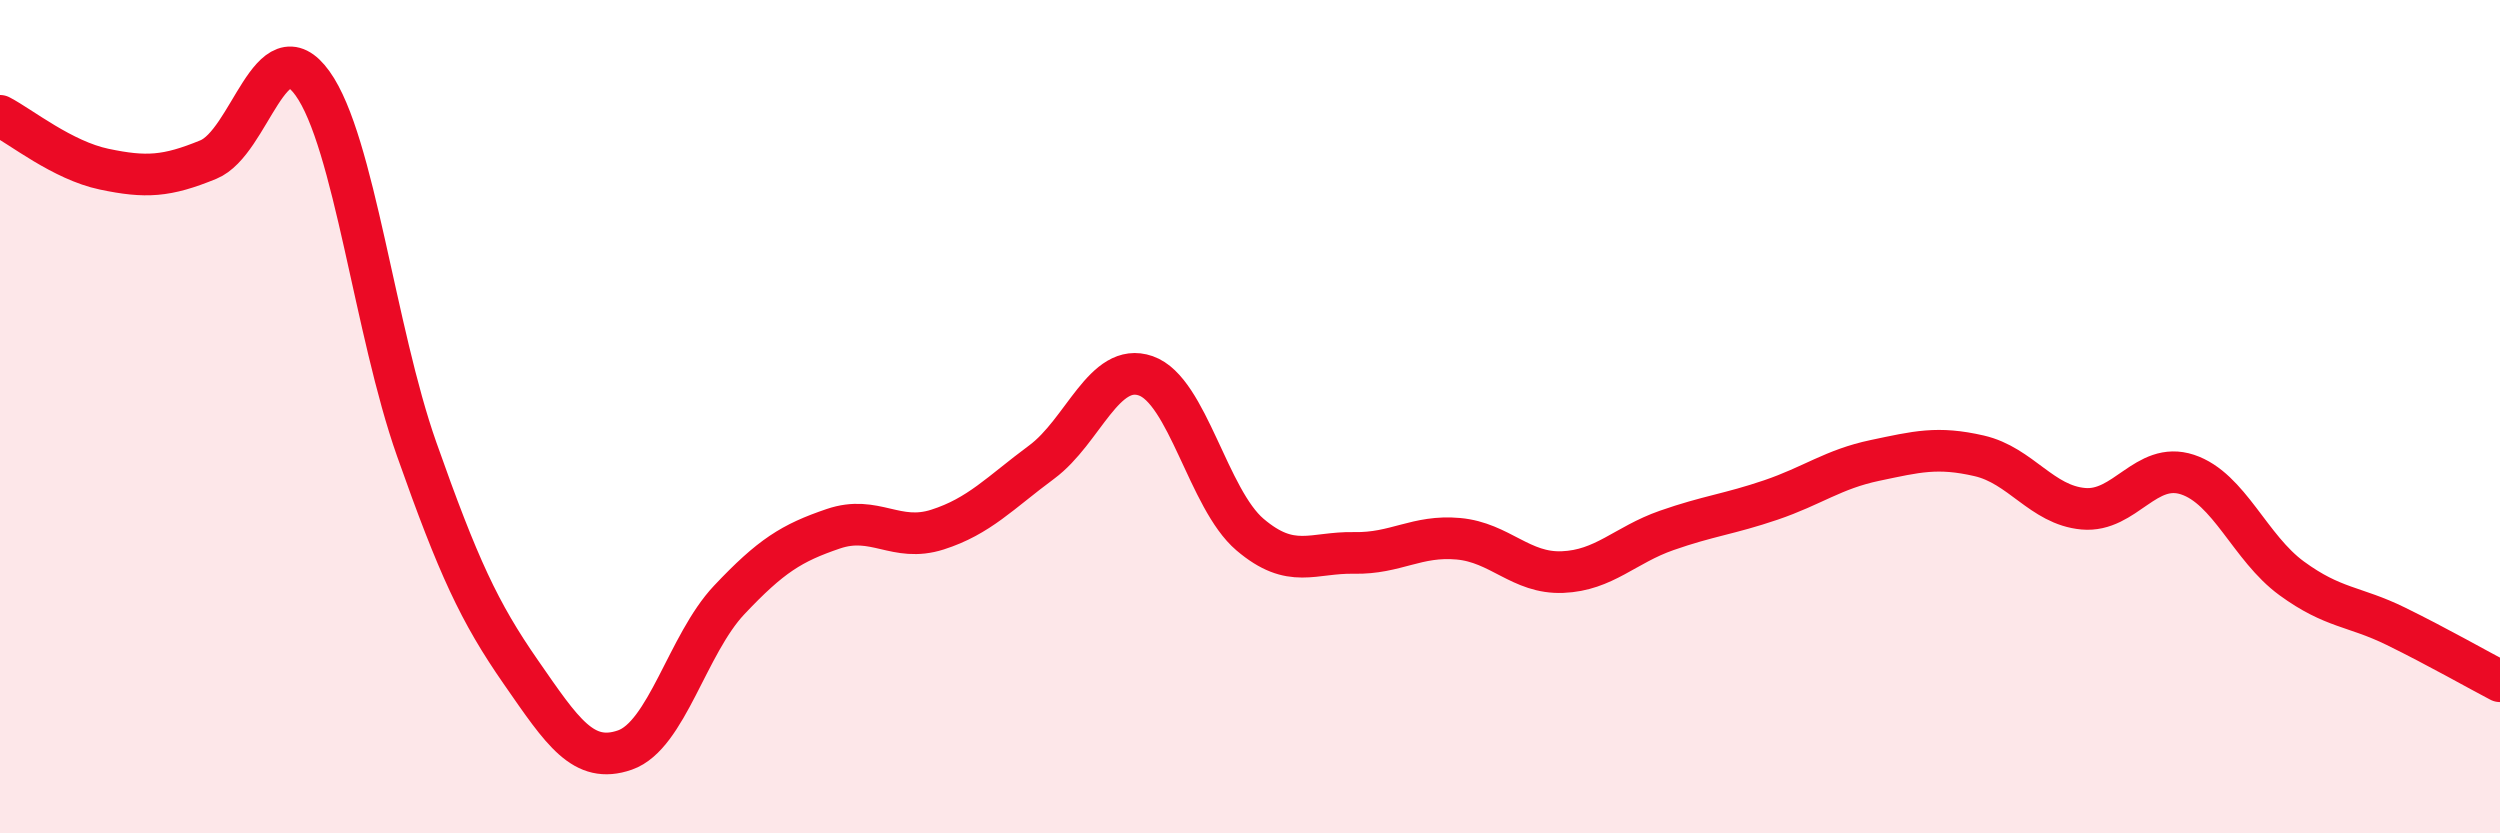
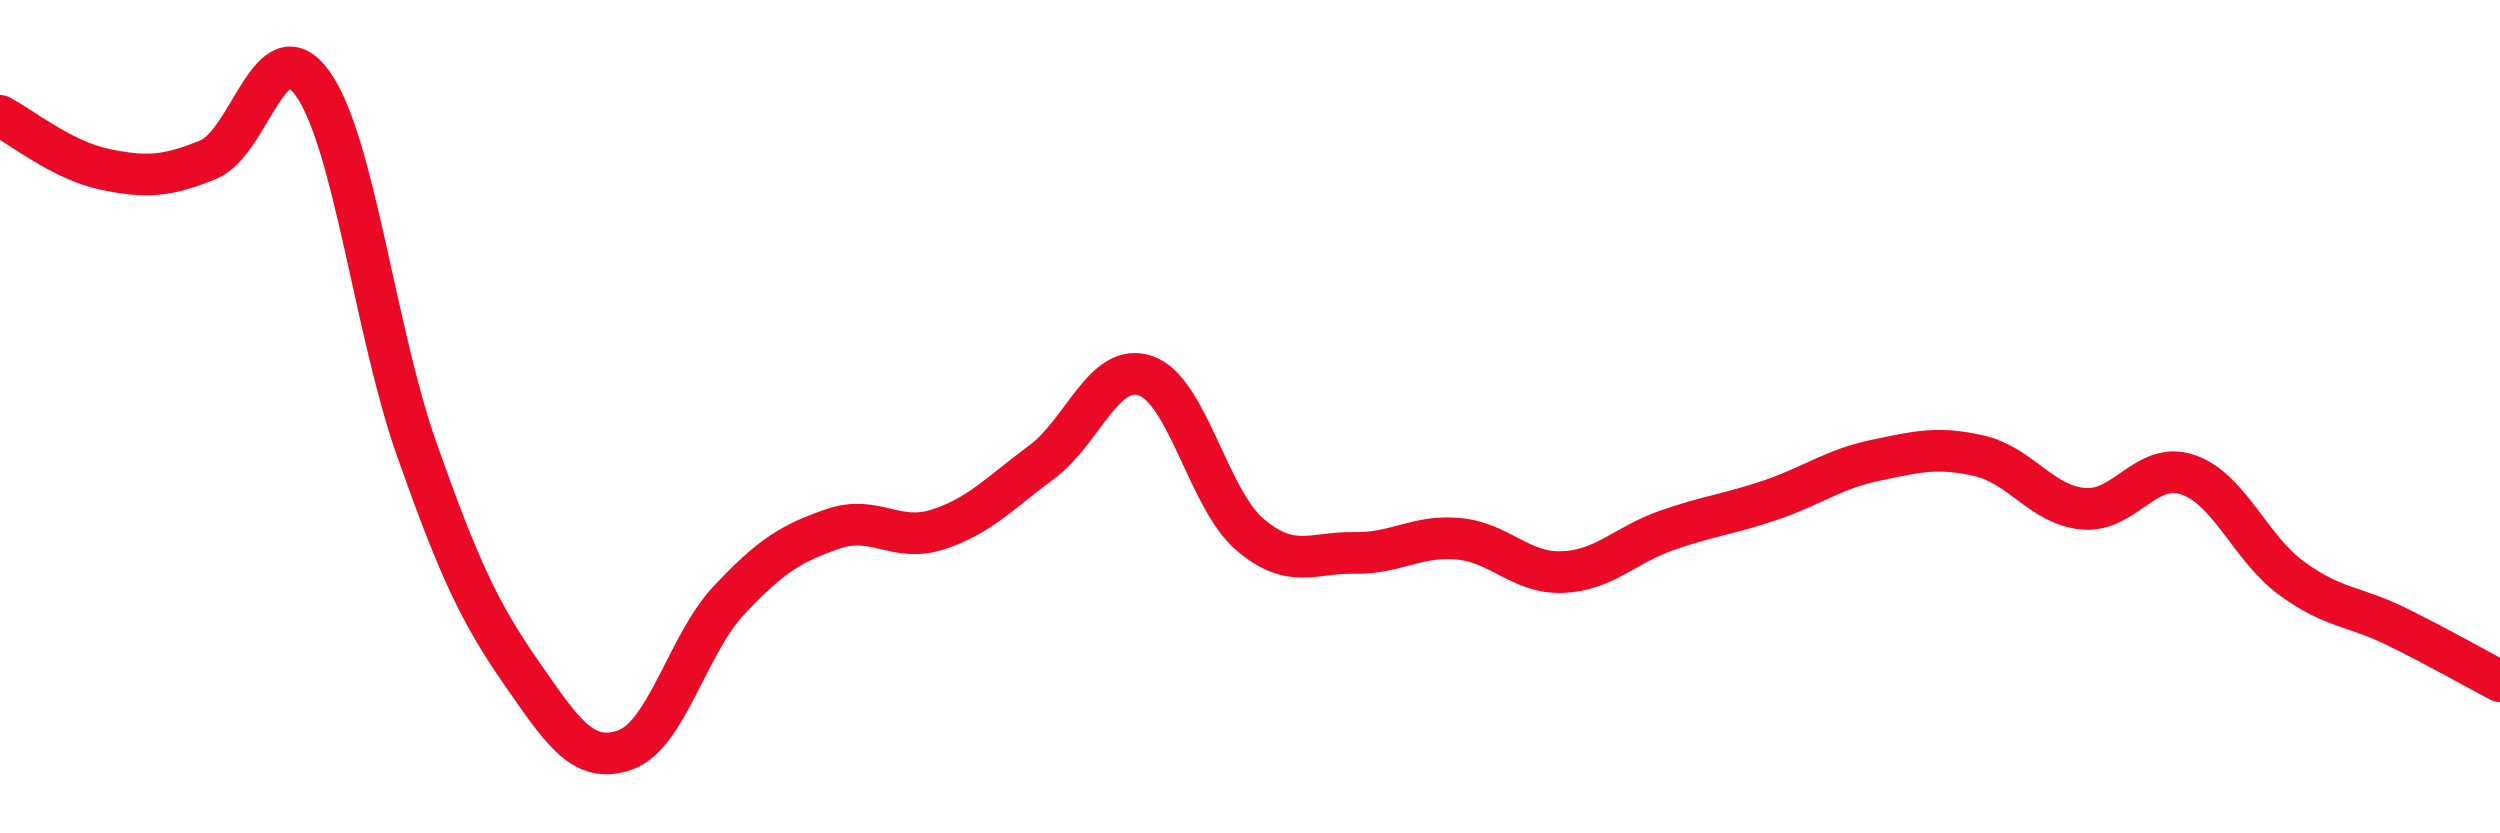
<svg xmlns="http://www.w3.org/2000/svg" width="60" height="20" viewBox="0 0 60 20">
-   <path d="M 0,2.78 C 0.5,3.04 1.5,3.85 2.5,4.06 C 3.5,4.27 4,4.24 5,3.83 C 6,3.42 6.5,0.61 7.5,2 C 8.5,3.39 9,7.95 10,10.78 C 11,13.61 11.5,14.69 12.5,16.13 C 13.5,17.57 14,18.35 15,18 C 16,17.65 16.5,15.46 17.5,14.4 C 18.5,13.34 19,13.03 20,12.69 C 21,12.35 21.5,13.03 22.5,12.71 C 23.5,12.39 24,11.83 25,11.09 C 26,10.35 26.5,8.67 27.5,9.02 C 28.5,9.37 29,11.98 30,12.83 C 31,13.68 31.5,13.25 32.5,13.27 C 33.5,13.29 34,12.84 35,12.93 C 36,13.02 36.5,13.77 37.5,13.73 C 38.5,13.69 39,13.08 40,12.73 C 41,12.38 41.5,12.34 42.5,12 C 43.5,11.66 44,11.26 45,11.05 C 46,10.84 46.5,10.71 47.5,10.94 C 48.5,11.17 49,12.12 50,12.21 C 51,12.3 51.5,11.06 52.5,11.39 C 53.5,11.72 54,13.15 55,13.88 C 56,14.61 56.5,14.54 57.5,15.03 C 58.5,15.52 59.5,16.09 60,16.35L60 20L0 20Z" fill="#EB0A25" opacity="0.1" stroke-linecap="round" stroke-linejoin="round" />
  <path d="M 0,2.78 C 0.5,3.04 1.5,3.85 2.5,4.06 C 3.5,4.27 4,4.24 5,3.83 C 6,3.42 6.5,0.61 7.5,2 C 8.5,3.39 9,7.95 10,10.78 C 11,13.61 11.5,14.69 12.5,16.13 C 13.5,17.57 14,18.35 15,18 C 16,17.65 16.5,15.46 17.5,14.4 C 18.5,13.34 19,13.03 20,12.69 C 21,12.35 21.5,13.03 22.5,12.71 C 23.5,12.39 24,11.83 25,11.09 C 26,10.35 26.5,8.67 27.5,9.02 C 28.5,9.37 29,11.98 30,12.83 C 31,13.68 31.5,13.25 32.5,13.27 C 33.5,13.29 34,12.84 35,12.93 C 36,13.02 36.5,13.77 37.5,13.73 C 38.5,13.69 39,13.08 40,12.73 C 41,12.38 41.5,12.34 42.5,12 C 43.5,11.66 44,11.26 45,11.05 C 46,10.84 46.5,10.71 47.5,10.94 C 48.5,11.17 49,12.12 50,12.21 C 51,12.3 51.5,11.06 52.5,11.39 C 53.5,11.72 54,13.15 55,13.88 C 56,14.61 56.5,14.54 57.5,15.03 C 58.5,15.52 59.5,16.09 60,16.35" stroke="#EB0A25" stroke-width="1" fill="none" stroke-linecap="round" stroke-linejoin="round" />
</svg>